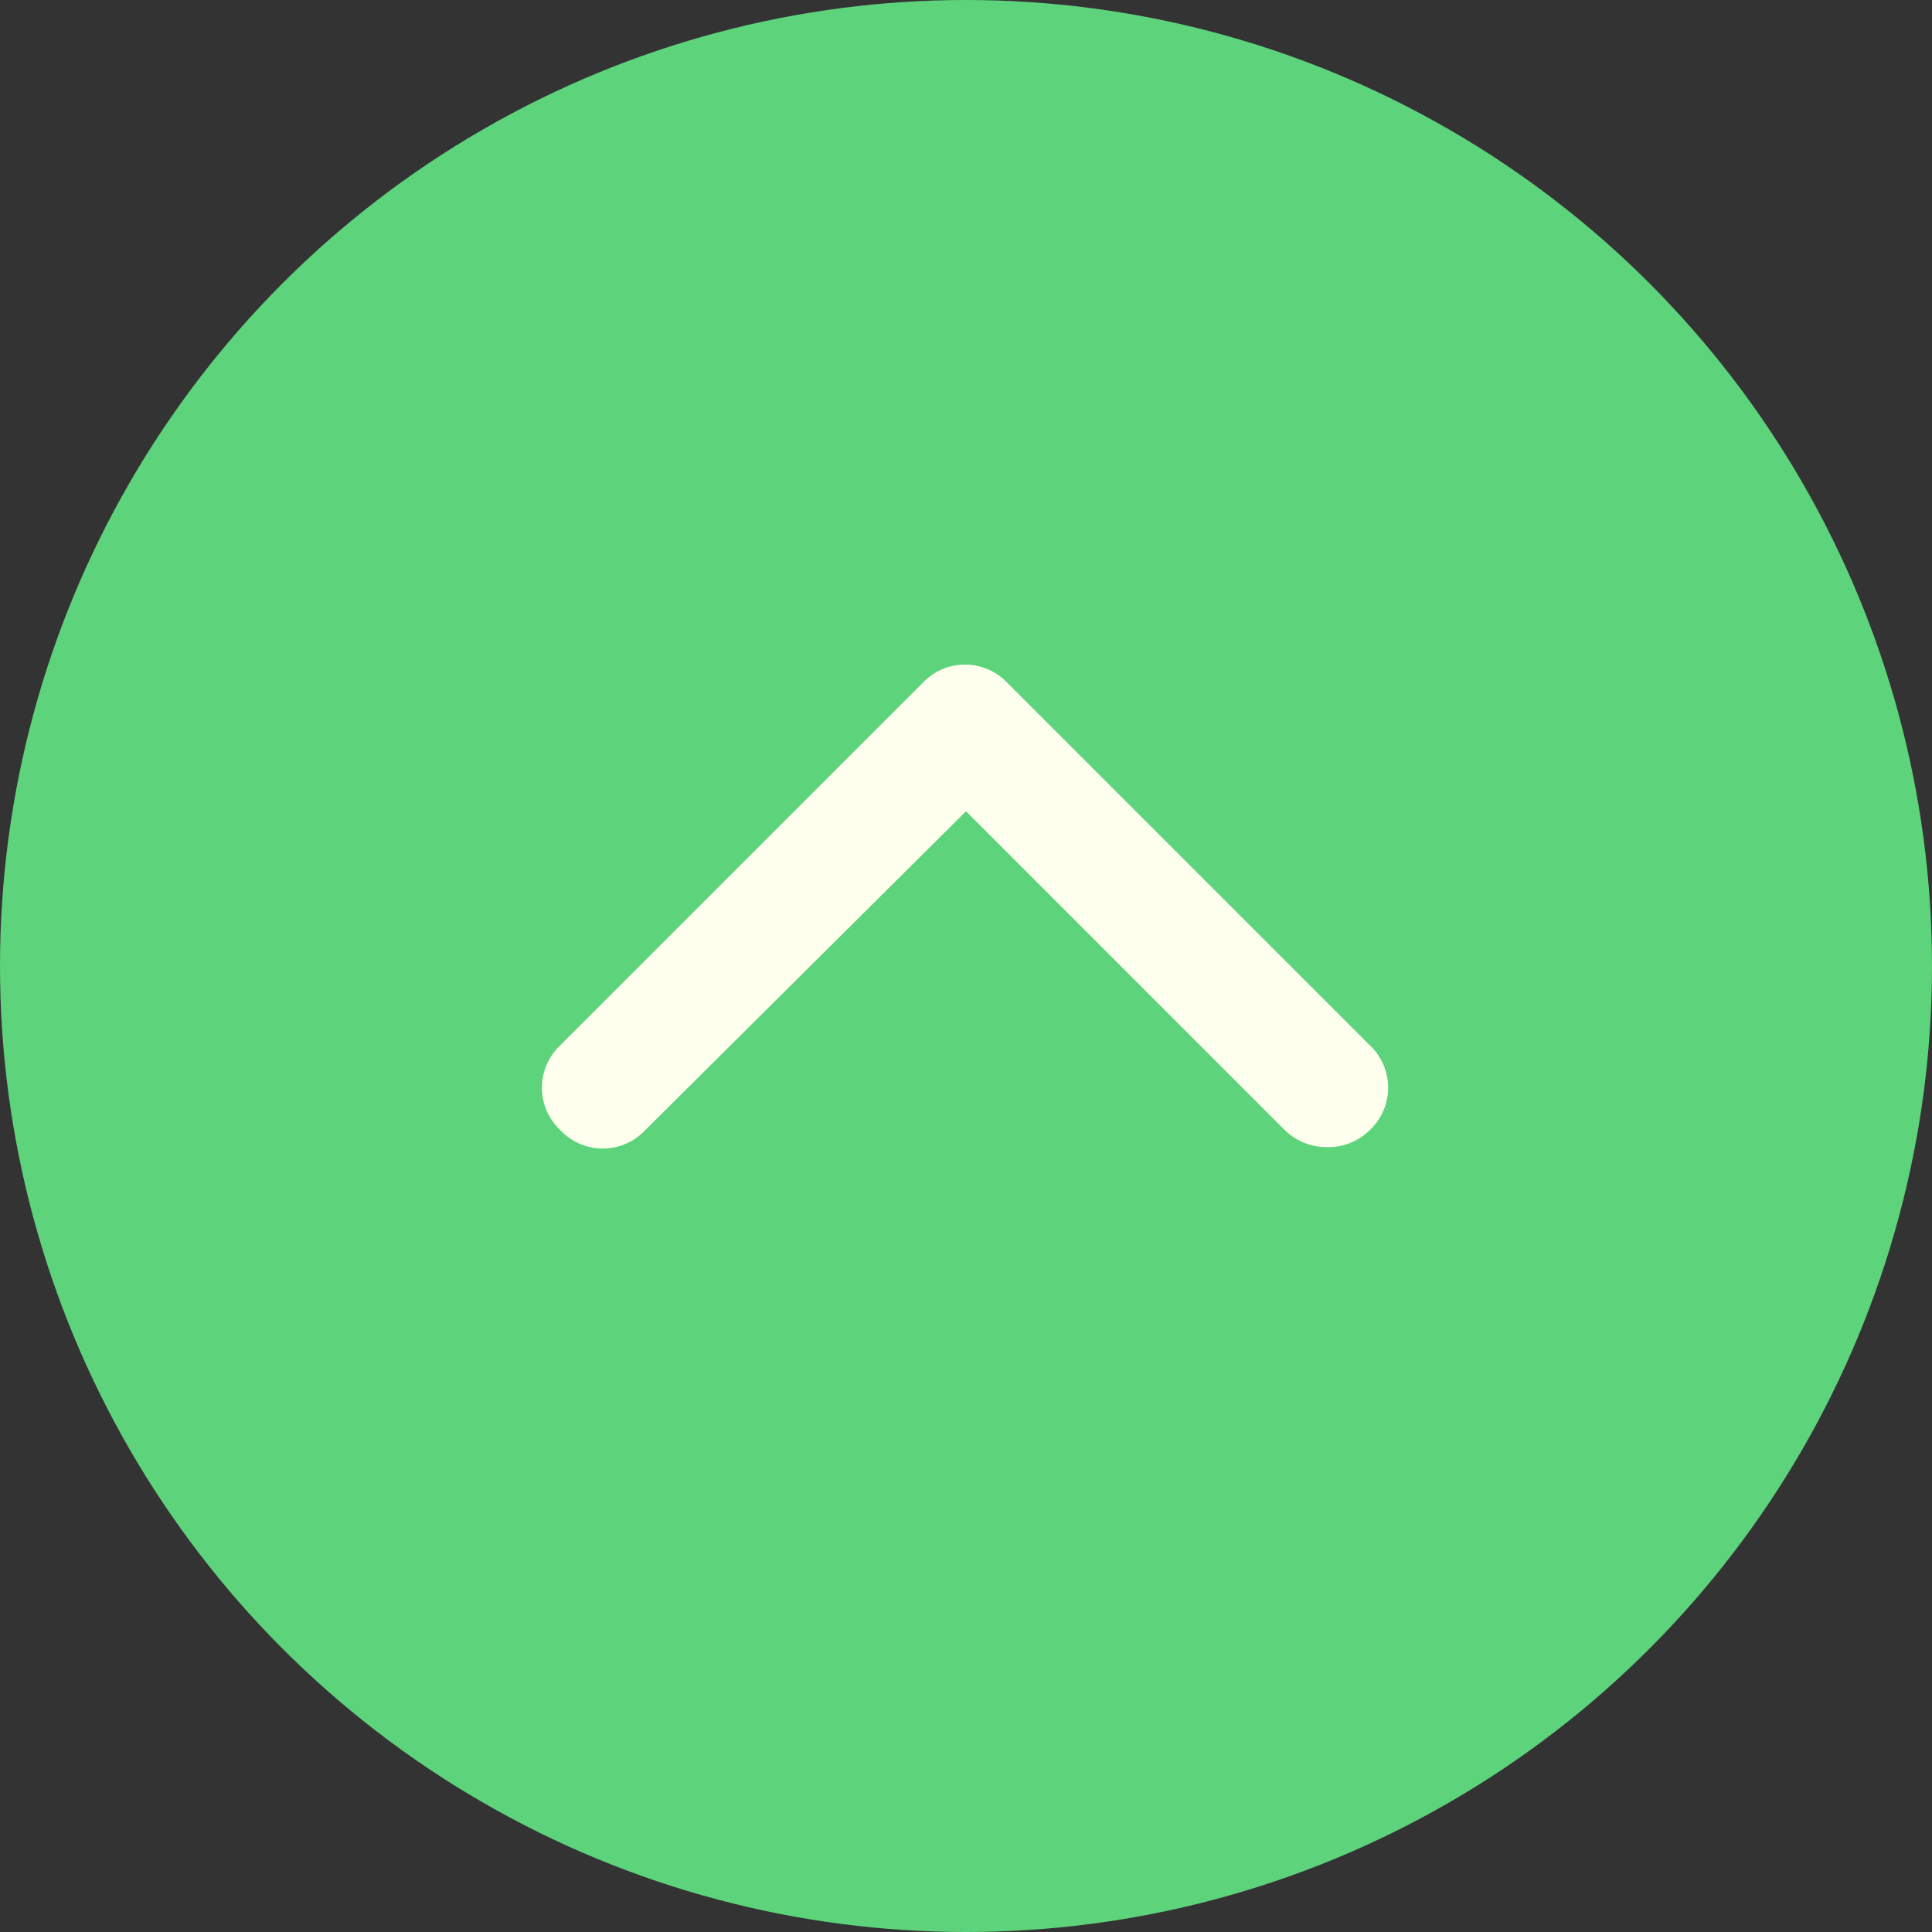
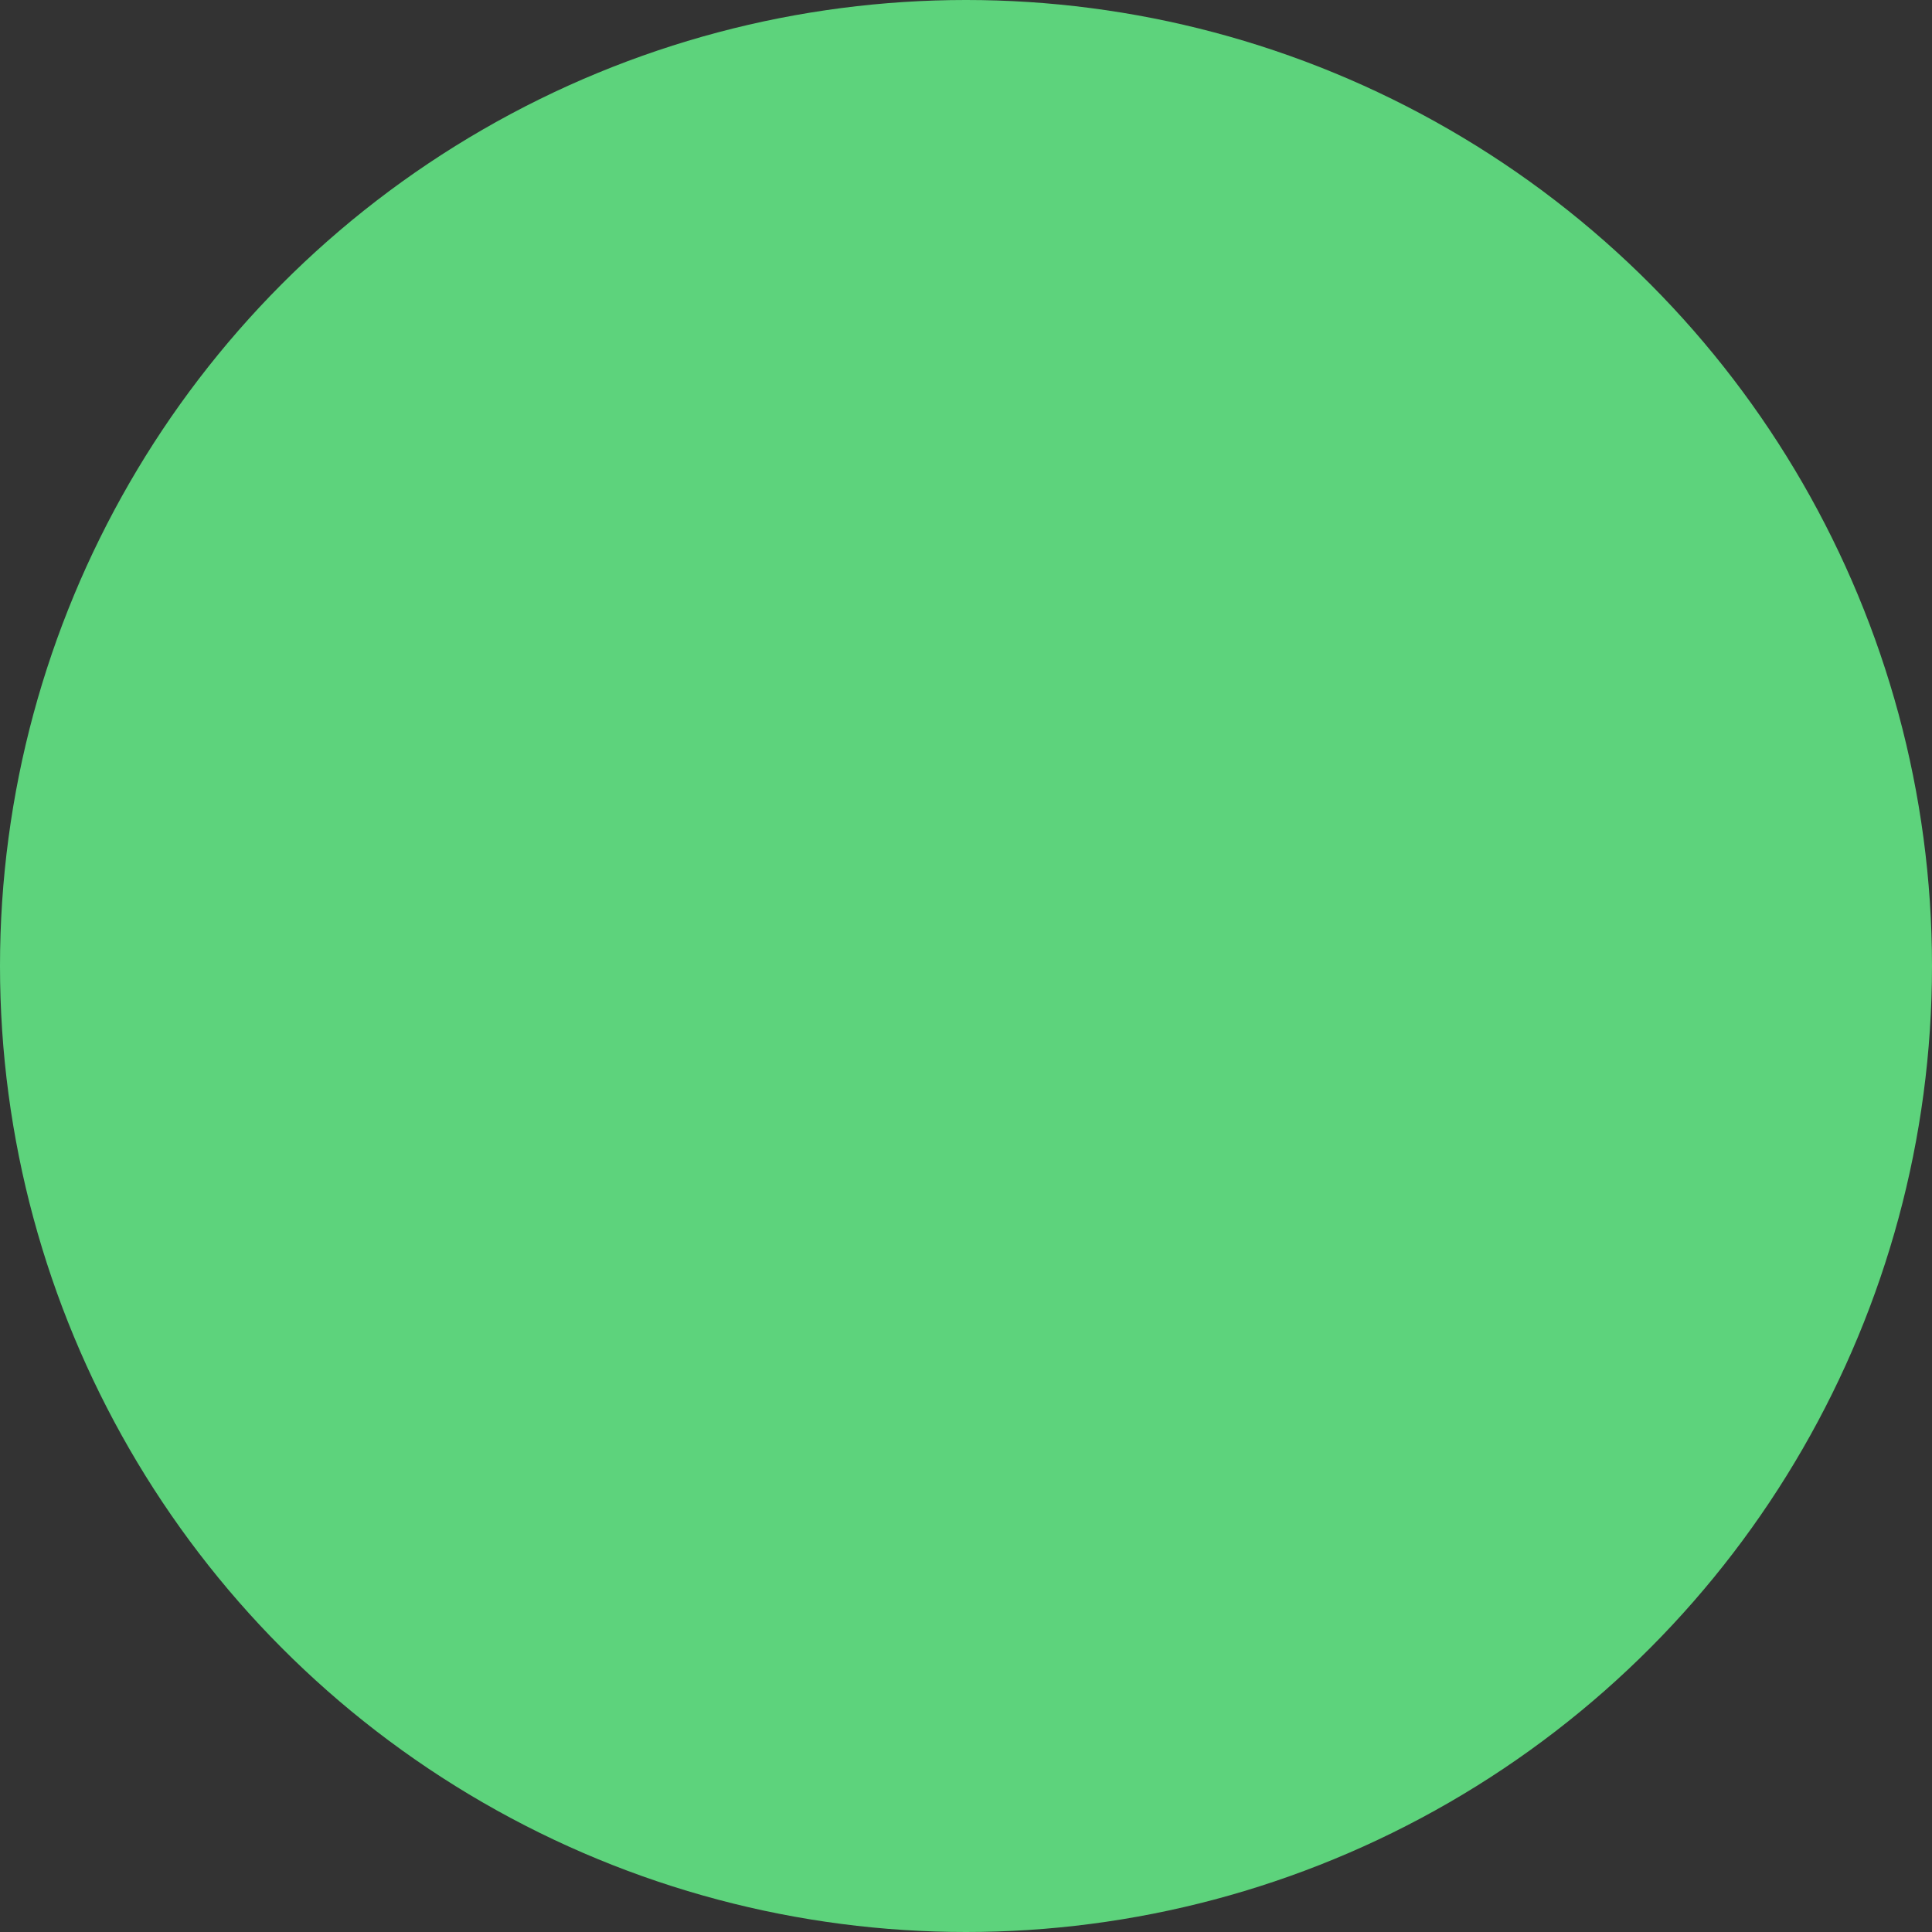
<svg xmlns="http://www.w3.org/2000/svg" width="32" height="32" fill="none" viewBox="0 0 32 32">
  <rect x="0" y="0" width="32" height="32" fill="#333333" stroke="none" />
  <circle r="16" fill="#5DD37C" transform="matrix(-1 0 0 1 16 16)" />
-   <path fill="#FEFFED" d="M22 19a.99.99 0 01-.719-.281L16 13.437l-5.313 5.282a.964.964 0 01-1.406 0 .964.964 0 010-1.407l6-6a.964.964 0 011.406 0l6 6a.964.964 0 010 1.407A.97.97 0 0122 19z" />
</svg>